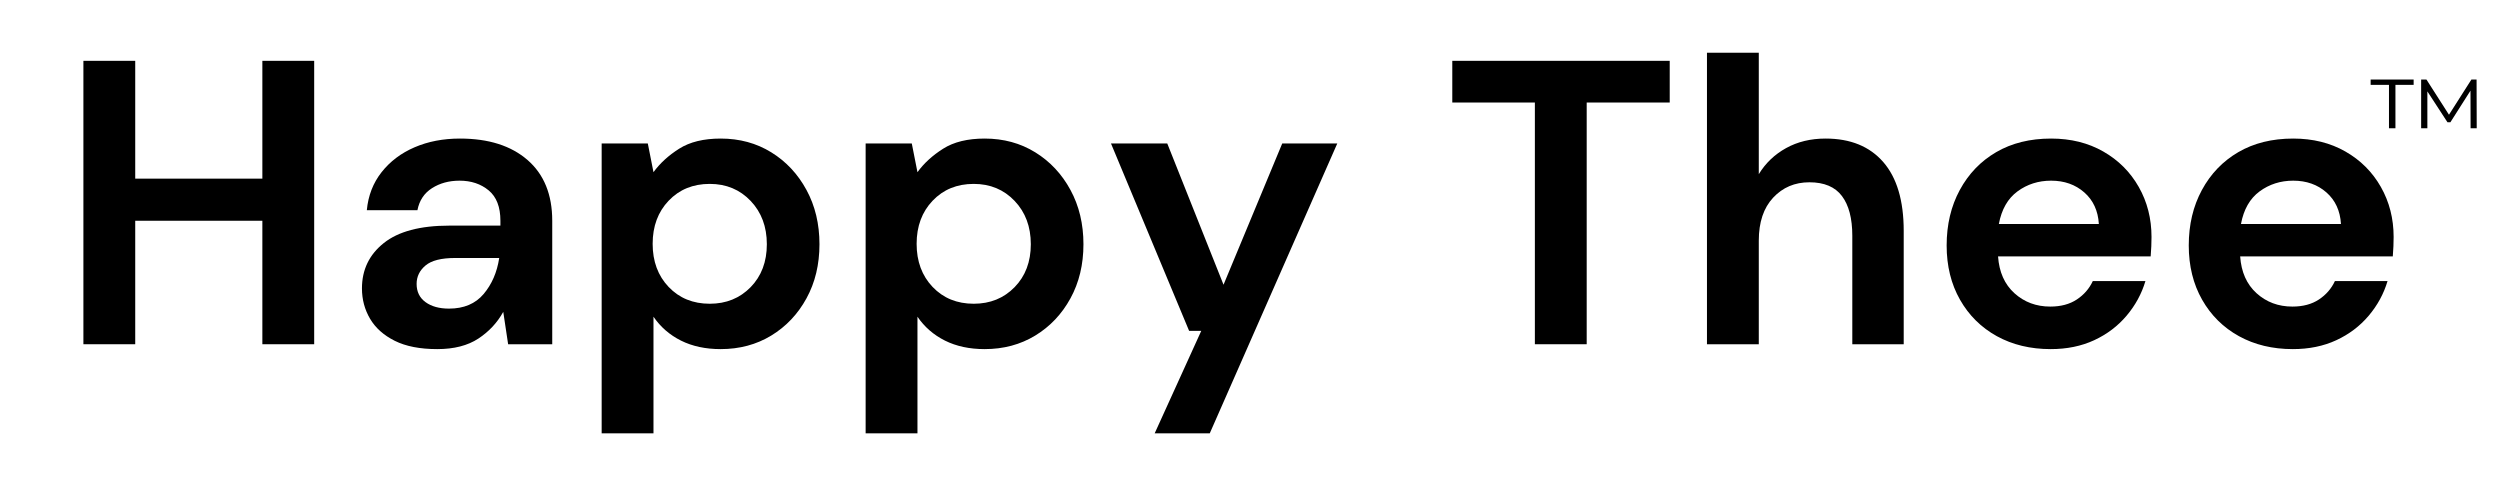
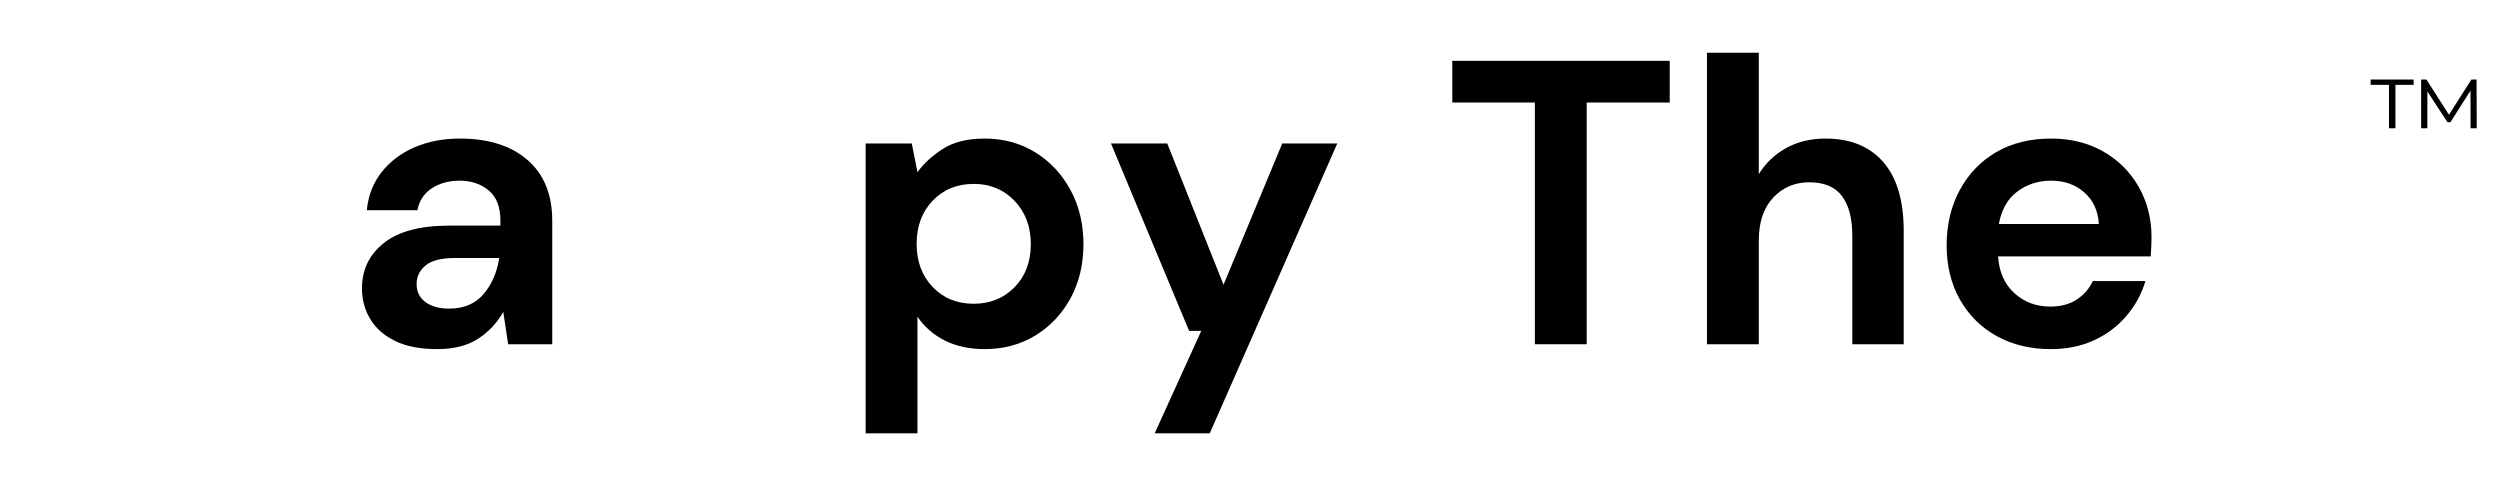
<svg xmlns="http://www.w3.org/2000/svg" version="1.0" preserveAspectRatio="xMidYMid meet" height="400" viewBox="0 0 1500 300" zoomAndPan="magnify" width="2000">
  <defs>
    <g />
    <clipPath id="c52ba85a12">
      <rect height="87" y="0" width="74" x="0" />
    </clipPath>
  </defs>
  <rect fill-opacity="1" height="360" y="-30" fill="#ffffff" width="1800" x="-150" />
-   <rect fill-opacity="1" height="360" y="-30" fill="#ffffff" width="1800" x="-150" />
  <g fill-opacity="1" fill="#000000">
    <g transform="translate(33.526, 206.543)">
      <g>
-         <path d="M 16.516 0 L 16.516 -170.047 L 47.609 -170.047 L 47.609 -99.359 L 123.891 -99.359 L 123.891 -170.047 L 154.984 -170.047 L 154.984 0 L 123.891 0 L 123.891 -74.094 L 47.609 -74.094 L 47.609 0 Z M 16.516 0" />
-       </g>
+         </g>
    </g>
  </g>
  <g fill-opacity="1" fill="#000000">
    <g transform="translate(205.03, 206.543)">
      <g>
        <path d="M 57.328 2.922 C 46.961 2.922 38.457 1.258 31.812 -2.062 C 25.176 -5.383 20.238 -9.797 17 -15.297 C 13.758 -20.805 12.141 -26.879 12.141 -33.516 C 12.141 -44.691 16.508 -53.758 25.25 -60.719 C 34 -67.688 47.125 -71.172 64.625 -71.172 L 95.219 -71.172 L 95.219 -74.094 C 95.219 -82.352 92.867 -88.426 88.172 -92.312 C 83.484 -96.195 77.656 -98.141 70.688 -98.141 C 64.375 -98.141 58.867 -96.641 54.172 -93.641 C 49.473 -90.648 46.555 -86.238 45.422 -80.406 L 15.062 -80.406 C 15.875 -89.156 18.828 -96.766 23.922 -103.234 C 29.023 -109.711 35.625 -114.691 43.719 -118.172 C 51.82 -121.66 60.895 -123.406 70.938 -123.406 C 88.102 -123.406 101.625 -119.113 111.5 -110.531 C 121.375 -101.945 126.312 -89.801 126.312 -74.094 L 126.312 0 L 99.844 0 L 96.922 -19.438 C 93.359 -12.957 88.379 -7.609 81.984 -3.391 C 75.586 0.816 67.367 2.922 57.328 2.922 Z M 64.375 -21.375 C 73.281 -21.375 80.203 -24.289 85.141 -30.125 C 90.078 -35.957 93.195 -43.164 94.5 -51.75 L 68.016 -51.75 C 59.754 -51.75 53.844 -50.25 50.281 -47.25 C 46.719 -44.25 44.938 -40.566 44.938 -36.203 C 44.938 -31.504 46.719 -27.859 50.281 -25.266 C 53.844 -22.672 58.539 -21.375 64.375 -21.375 Z M 64.375 -21.375" />
      </g>
    </g>
  </g>
  <g fill-opacity="1" fill="#000000">
    <g transform="translate(345.198, 206.543)">
      <g>
-         <path d="M 15.797 53.438 L 15.797 -120.484 L 43.484 -120.484 L 46.891 -103.234 C 50.773 -108.586 55.914 -113.285 62.312 -117.328 C 68.707 -121.379 77.004 -123.406 87.203 -123.406 C 98.547 -123.406 108.672 -120.648 117.578 -115.141 C 126.484 -109.641 133.523 -102.109 138.703 -92.547 C 143.891 -82.992 146.484 -72.145 146.484 -60 C 146.484 -47.852 143.891 -37.039 138.703 -27.562 C 133.523 -18.094 126.484 -10.645 117.578 -5.219 C 108.672 0.207 98.547 2.922 87.203 2.922 C 78.141 2.922 70.207 1.223 63.406 -2.172 C 56.602 -5.578 51.098 -10.359 46.891 -16.516 L 46.891 53.438 Z M 80.656 -24.297 C 90.531 -24.297 98.707 -27.613 105.188 -34.25 C 111.664 -40.895 114.906 -49.477 114.906 -60 C 114.906 -70.531 111.664 -79.195 105.188 -86 C 98.707 -92.801 90.531 -96.203 80.656 -96.203 C 70.613 -96.203 62.391 -92.836 55.984 -86.109 C 49.586 -79.391 46.391 -70.77 46.391 -60.25 C 46.391 -49.719 49.586 -41.094 55.984 -34.375 C 62.391 -27.656 70.613 -24.297 80.656 -24.297 Z M 80.656 -24.297" />
-       </g>
+         </g>
    </g>
  </g>
  <g fill-opacity="1" fill="#000000">
    <g transform="translate(503.585, 206.543)">
      <g>
        <path d="M 15.797 53.438 L 15.797 -120.484 L 43.484 -120.484 L 46.891 -103.234 C 50.773 -108.586 55.914 -113.285 62.312 -117.328 C 68.707 -121.379 77.004 -123.406 87.203 -123.406 C 98.547 -123.406 108.672 -120.648 117.578 -115.141 C 126.484 -109.641 133.523 -102.109 138.703 -92.547 C 143.891 -82.992 146.484 -72.145 146.484 -60 C 146.484 -47.852 143.891 -37.039 138.703 -27.562 C 133.523 -18.094 126.484 -10.645 117.578 -5.219 C 108.672 0.207 98.547 2.922 87.203 2.922 C 78.141 2.922 70.207 1.223 63.406 -2.172 C 56.602 -5.578 51.098 -10.359 46.891 -16.516 L 46.891 53.438 Z M 80.656 -24.297 C 90.531 -24.297 98.707 -27.613 105.188 -34.25 C 111.664 -40.895 114.906 -49.477 114.906 -60 C 114.906 -70.531 111.664 -79.195 105.188 -86 C 98.707 -92.801 90.531 -96.203 80.656 -96.203 C 70.613 -96.203 62.391 -92.836 55.984 -86.109 C 49.586 -79.391 46.391 -70.77 46.391 -60.25 C 46.391 -49.719 49.586 -41.094 55.984 -34.375 C 62.391 -27.656 70.613 -24.297 80.656 -24.297 Z M 80.656 -24.297" />
      </g>
    </g>
  </g>
  <g fill-opacity="1" fill="#000000">
    <g transform="translate(661.972, 206.543)">
      <g>
        <path d="M 30.844 53.438 L 58.781 -8.016 L 51.5 -8.016 L 4.609 -120.484 L 38.375 -120.484 L 72.141 -35.703 L 107.375 -120.484 L 140.406 -120.484 L 63.891 53.438 Z M 30.844 53.438" />
      </g>
    </g>
  </g>
  <g fill-opacity="1" fill="#000000">
    <g transform="translate(806.997, 206.543)">
      <g />
    </g>
  </g>
  <g fill-opacity="1" fill="#000000">
    <g transform="translate(864.813, 206.543)">
      <g>
        <path d="M 56.109 0 L 56.109 -145.031 L 6.562 -145.031 L 6.562 -170.047 L 137.016 -170.047 L 137.016 -145.031 L 87.203 -145.031 L 87.203 0 Z M 56.109 0" />
      </g>
    </g>
  </g>
  <g fill-opacity="1" fill="#000000">
    <g transform="translate(1008.382, 206.543)">
      <g>
        <path d="M 15.797 0 L 15.797 -174.906 L 46.891 -174.906 L 46.891 -102.031 C 50.93 -108.664 56.395 -113.883 63.281 -117.688 C 70.164 -121.5 78.062 -123.406 86.969 -123.406 C 101.863 -123.406 113.398 -118.707 121.578 -109.312 C 129.754 -99.914 133.844 -86.148 133.844 -68.016 L 133.844 0 L 103 0 L 103 -65.109 C 103 -75.473 100.93 -83.406 96.797 -88.906 C 92.672 -94.414 86.156 -97.172 77.25 -97.172 C 68.5 -97.172 61.25 -94.094 55.5 -87.938 C 49.758 -81.781 46.891 -73.195 46.891 -62.188 L 46.891 0 Z M 15.797 0" />
      </g>
    </g>
  </g>
  <g fill-opacity="1" fill="#000000">
    <g transform="translate(1156.08, 206.543)">
      <g>
        <path d="M 74.328 2.922 C 62.18 2.922 51.41 0.332 42.016 -4.844 C 32.629 -10.031 25.266 -17.32 19.922 -26.719 C 14.578 -36.113 11.906 -46.961 11.906 -59.266 C 11.906 -71.742 14.535 -82.836 19.797 -92.547 C 25.055 -102.266 32.344 -109.836 41.656 -115.266 C 50.969 -120.691 61.941 -123.406 74.578 -123.406 C 86.398 -123.406 96.844 -120.812 105.906 -115.625 C 114.977 -110.445 122.066 -103.363 127.172 -94.375 C 132.273 -85.383 134.828 -75.383 134.828 -64.375 C 134.828 -62.594 134.785 -60.727 134.703 -58.781 C 134.617 -56.844 134.492 -54.82 134.328 -52.719 L 42.75 -52.719 C 43.395 -43.32 46.672 -35.953 52.578 -30.609 C 58.492 -25.266 65.664 -22.594 74.094 -22.594 C 80.406 -22.594 85.707 -24.008 90 -26.844 C 94.289 -29.676 97.488 -33.359 99.594 -37.891 L 131.172 -37.891 C 128.91 -30.285 125.145 -23.363 119.875 -17.125 C 114.613 -10.895 108.133 -5.992 100.438 -2.422 C 92.75 1.141 84.047 2.922 74.328 2.922 Z M 74.578 -98.141 C 66.961 -98.141 60.238 -95.992 54.406 -91.703 C 48.582 -87.41 44.859 -80.891 43.234 -72.141 L 103.234 -72.141 C 102.754 -80.078 99.844 -86.395 94.5 -91.094 C 89.156 -95.789 82.516 -98.141 74.578 -98.141 Z M 74.578 -98.141" />
      </g>
    </g>
  </g>
  <g fill-opacity="1" fill="#000000">
    <g transform="translate(1301.349, 206.543)">
      <g>
-         <path d="M 74.328 2.922 C 62.18 2.922 51.41 0.332 42.016 -4.844 C 32.629 -10.031 25.266 -17.32 19.922 -26.719 C 14.578 -36.113 11.906 -46.961 11.906 -59.266 C 11.906 -71.742 14.535 -82.836 19.797 -92.547 C 25.055 -102.266 32.344 -109.836 41.656 -115.266 C 50.969 -120.691 61.941 -123.406 74.578 -123.406 C 86.398 -123.406 96.844 -120.812 105.906 -115.625 C 114.977 -110.445 122.066 -103.363 127.172 -94.375 C 132.273 -85.383 134.828 -75.383 134.828 -64.375 C 134.828 -62.594 134.785 -60.727 134.703 -58.781 C 134.617 -56.844 134.492 -54.82 134.328 -52.719 L 42.75 -52.719 C 43.395 -43.32 46.672 -35.953 52.578 -30.609 C 58.492 -25.266 65.664 -22.594 74.094 -22.594 C 80.406 -22.594 85.707 -24.008 90 -26.844 C 94.289 -29.676 97.488 -33.359 99.594 -37.891 L 131.172 -37.891 C 128.91 -30.285 125.145 -23.363 119.875 -17.125 C 114.613 -10.895 108.133 -5.992 100.438 -2.422 C 92.75 1.141 84.047 2.922 74.328 2.922 Z M 74.578 -98.141 C 66.961 -98.141 60.238 -95.992 54.406 -91.703 C 48.582 -87.41 44.859 -80.891 43.234 -72.141 L 103.234 -72.141 C 102.754 -80.078 99.844 -86.395 94.5 -91.094 C 89.156 -95.789 82.516 -98.141 74.578 -98.141 Z M 74.578 -98.141" />
-       </g>
+         </g>
    </g>
  </g>
  <g transform="matrix(1, 0, 0, 1, 1421, 28)">
    <g clip-path="url(#c52ba85a12)">
      <g fill-opacity="1" fill="#000000">
        <g transform="translate(1.106, 69.028)">
          <g>
            <path d="M 0.281 -49.328 L 26.078 -49.328 L 26.078 -46.094 L 15.156 -46.094 L 15.156 -20.078 L 11.281 -20.078 L 11.281 -46.094 L 0.281 -46.094 Z M 60.25 -20.078 L 60.188 -42.641 L 48.125 -23.672 L 46.375 -23.672 L 34.312 -42.203 L 34.312 -20.078 L 30.578 -20.078 L 30.578 -49.328 L 33.75 -49.328 L 47.281 -28.188 L 60.75 -49.328 L 63.844 -49.328 L 63.922 -20.078 Z M 60.25 -20.078" />
          </g>
        </g>
      </g>
    </g>
  </g>
</svg>